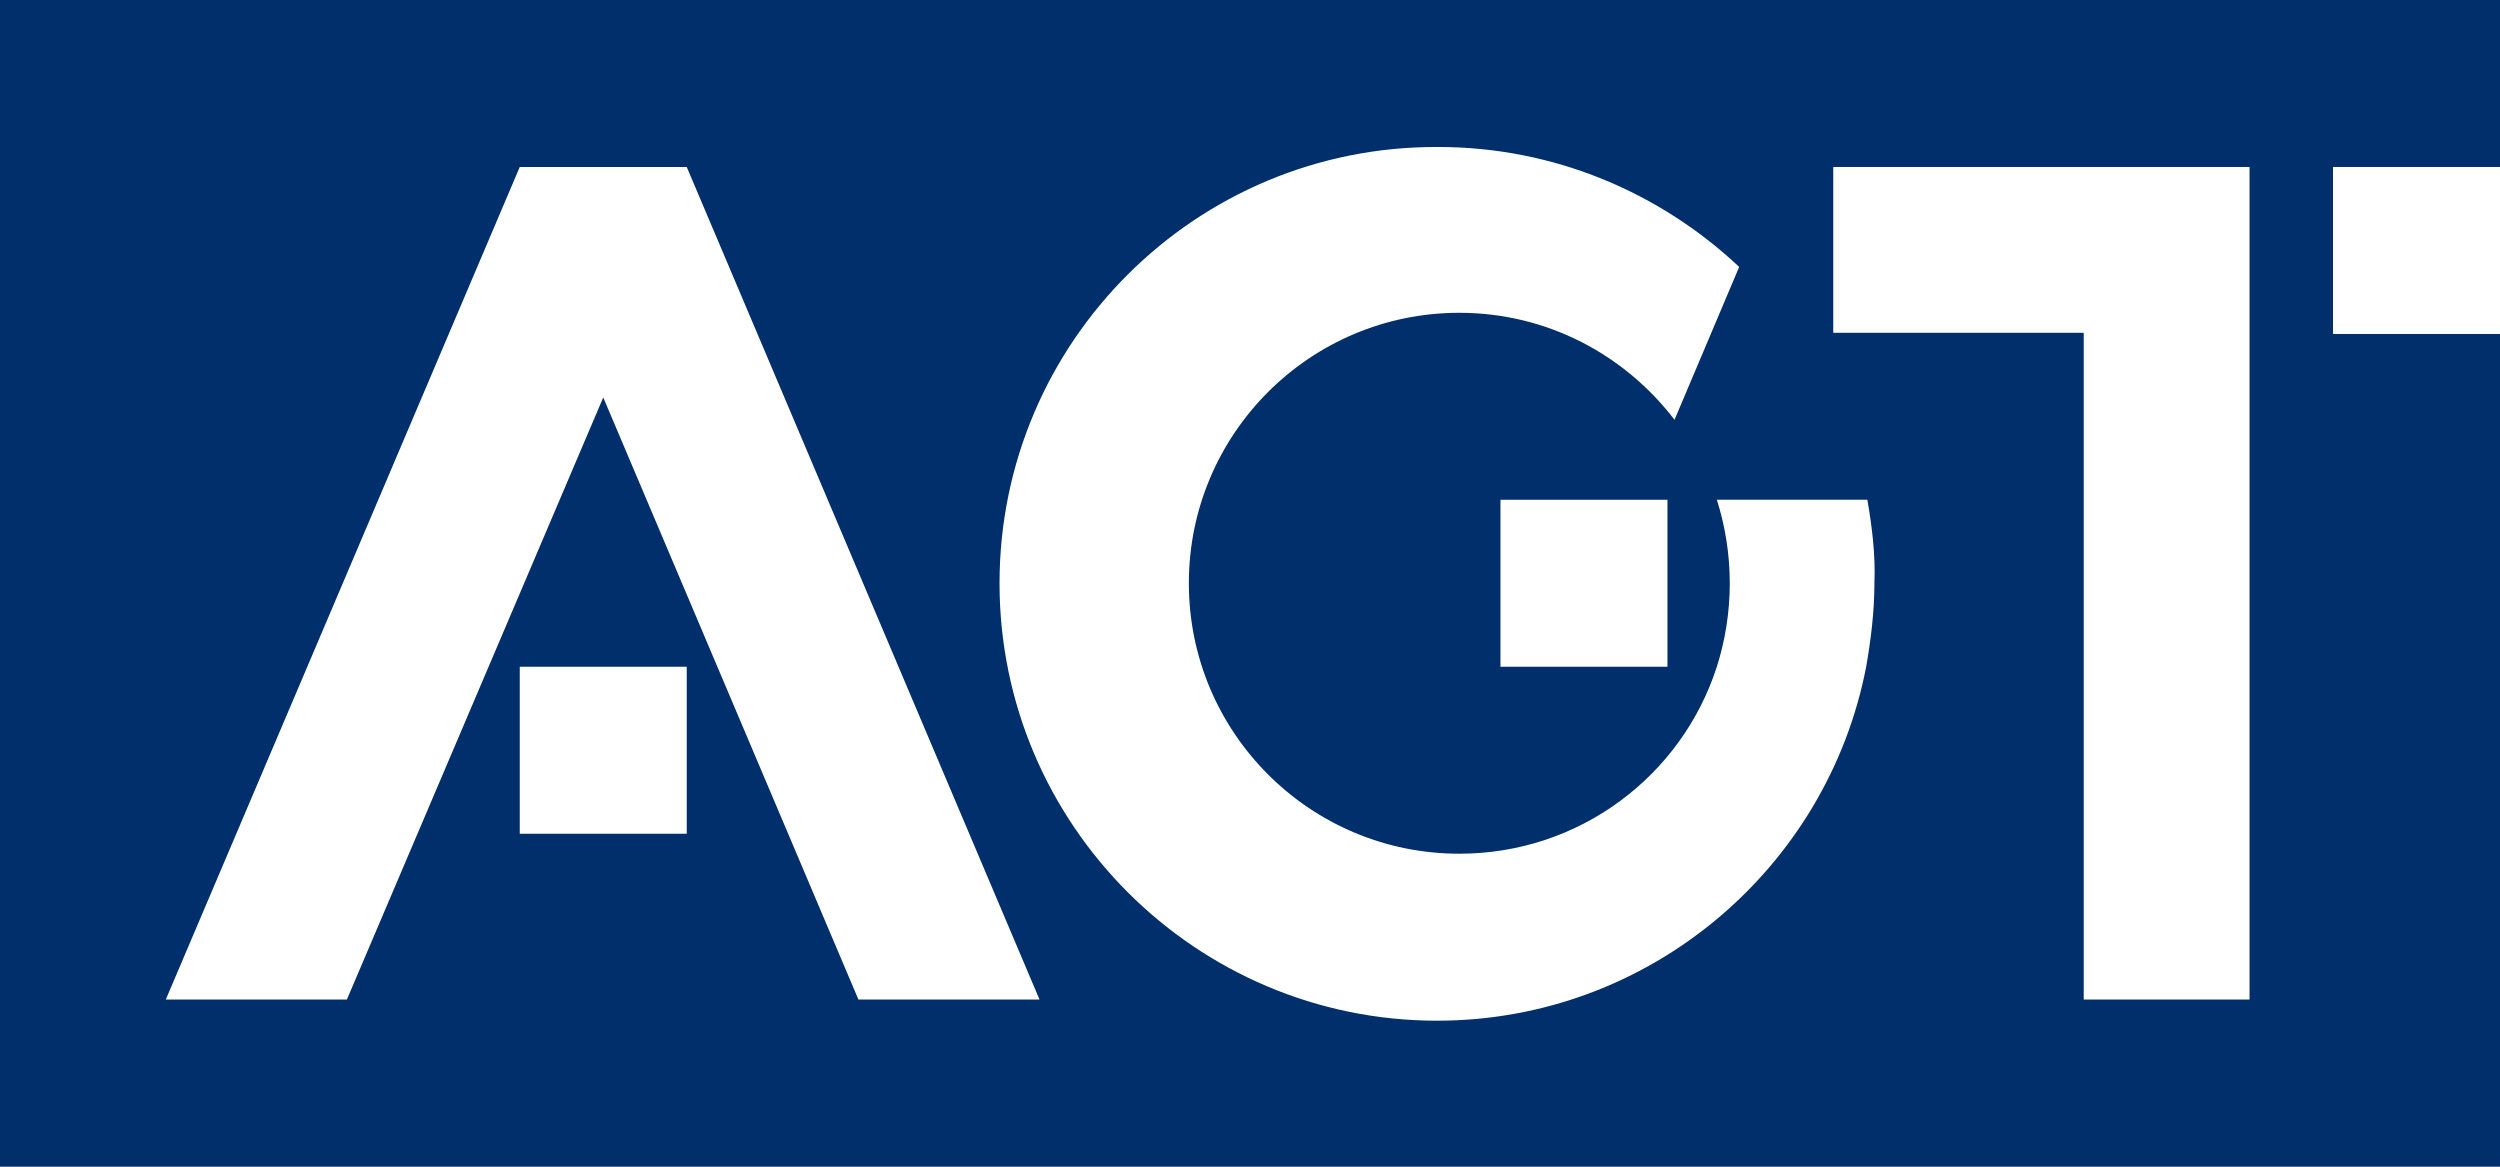
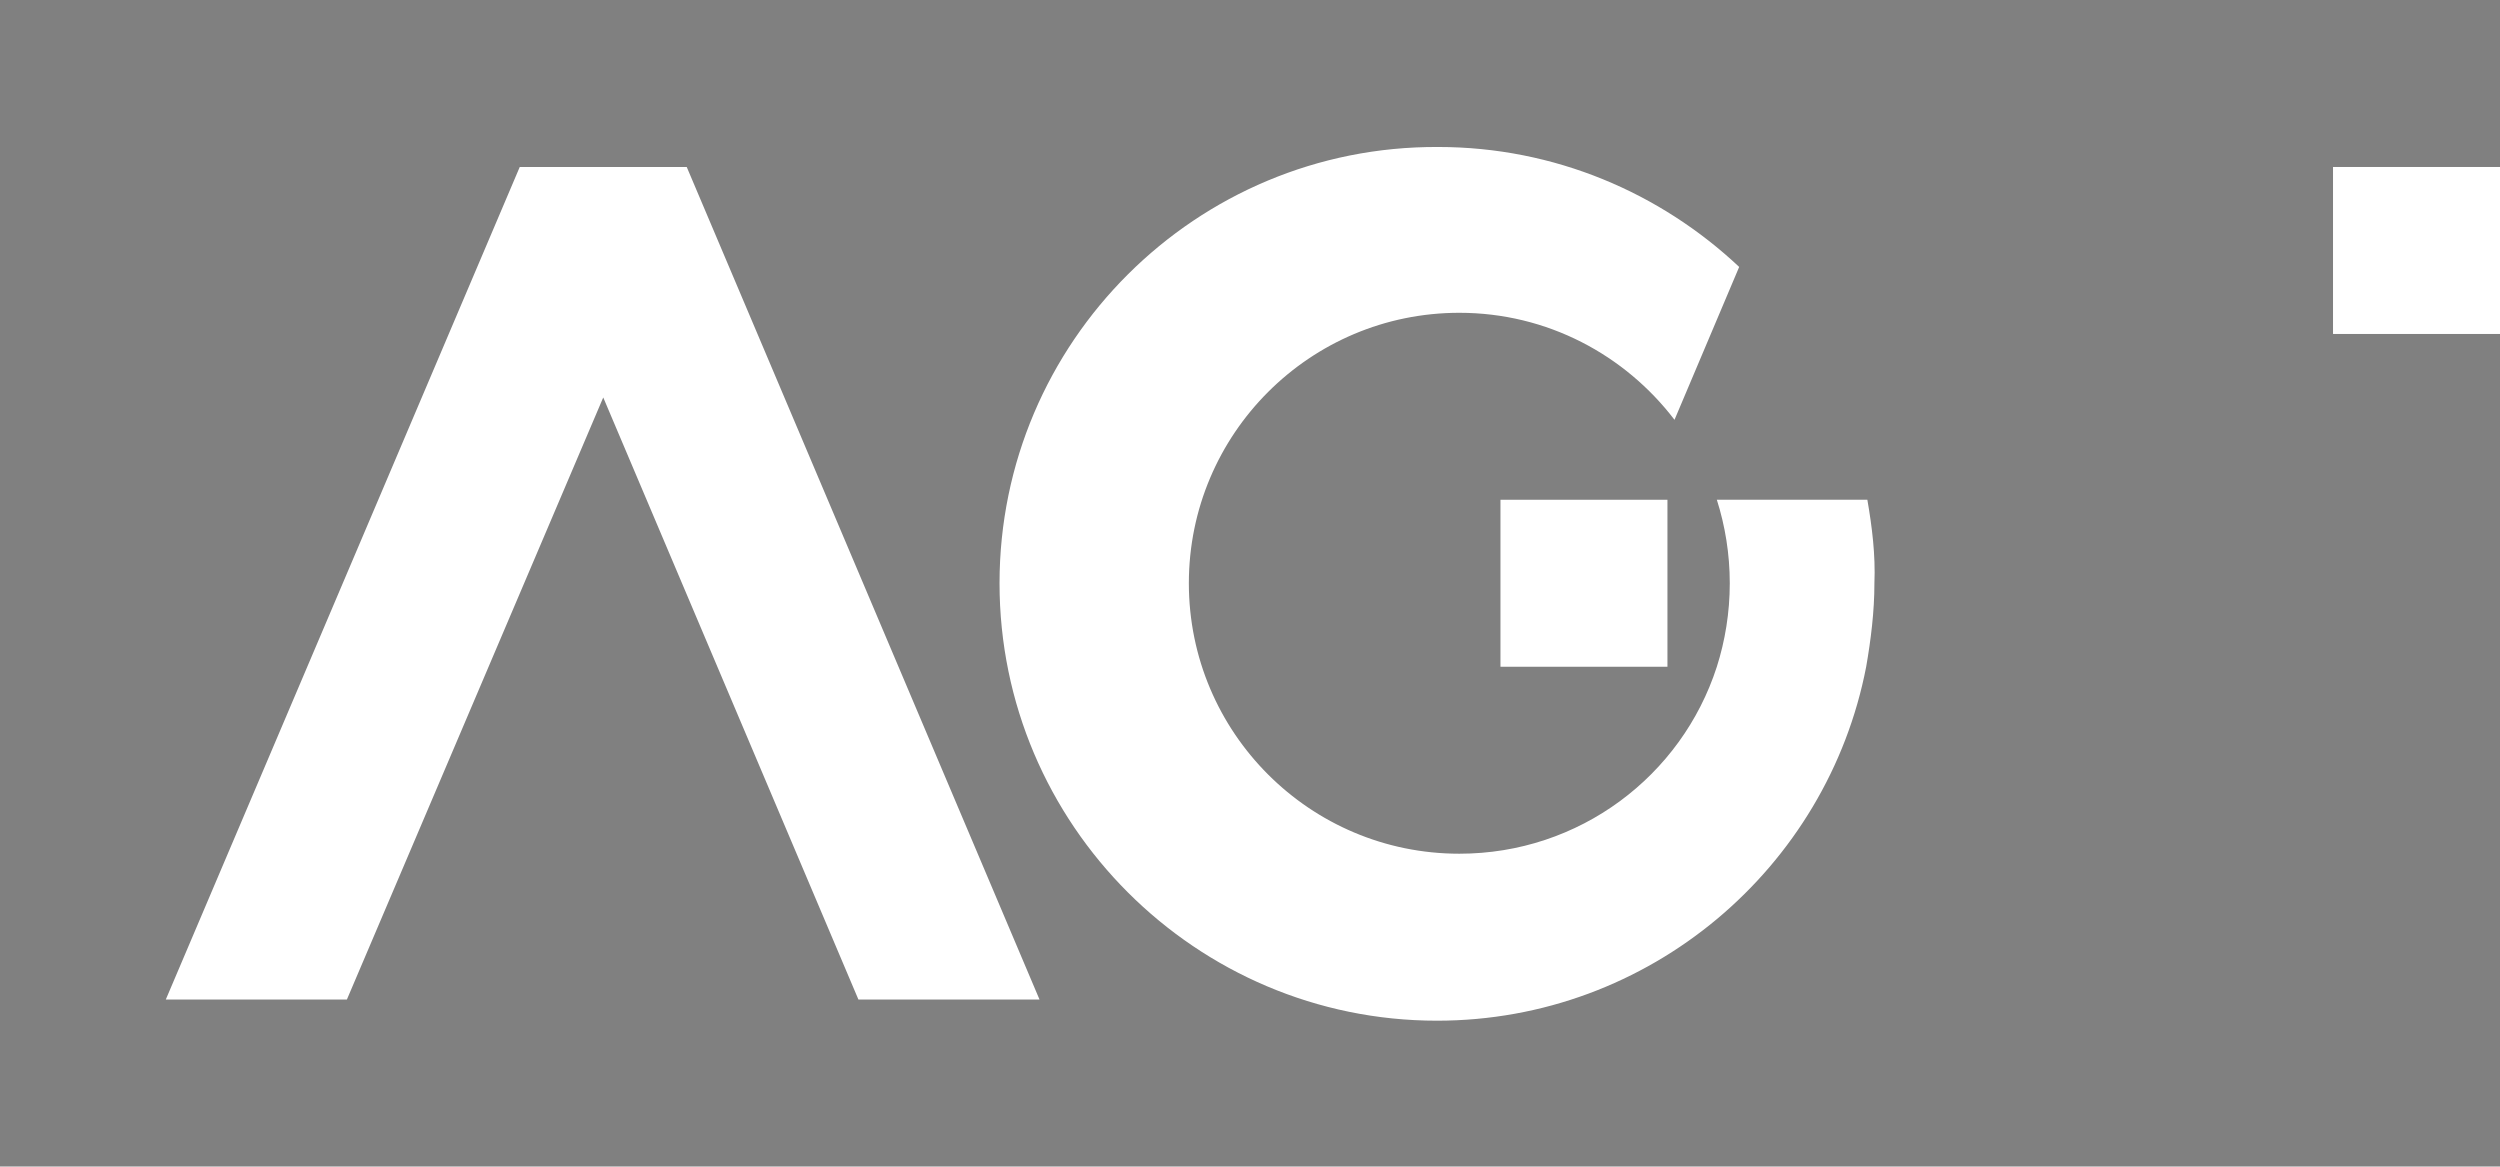
<svg xmlns="http://www.w3.org/2000/svg" version="1.1" id="Layer_1" x="0px" y="0px" viewBox="0 0 212.6 99.2" style="enable-background:new 0 0 212.6 99.2;" xml:space="preserve">
  <rect x="0" y="0" width="212.6" height="99.2" fill="#808080" stroke="none" />
  <style type="text/css"> .st0{fill:#002f6c;} .st1{fill:#FFFFFF;} </style>
  <g>
-     <polygon class="st0" points="212.6,28.3 198.4,28.3 198.4,14.2 212.6,14.2 212.6,0 0,0 0,99.2 212.6,99.2 " />
    <g>
      <rect x="198.4" y="14.2" class="st1" width="14.2" height="14.2" />
      <rect x="127.6" y="42.5" class="st1" width="14.2" height="14.2" />
-       <rect x="44.2" y="56.7" class="st1" width="14.2" height="14.2" />
-       <polygon class="st1" points="155.9,14.2 155.9,28.3 177.2,28.3 177.2,85 191.3,85 191.3,14.2 " />
      <path class="st1" d="M158.8,42.5h-12.8c0.7,2.2,1.1,4.6,1.1,7.1c0,2.5-0.4,4.9-1.1,7.1c-3,9.3-11.7,15.9-21.9,15.9 c-12.7,0-23-10.3-23-23c0-12.7,10.3-23,23-23c7.5,0,14.1,3.6,18.3,9.1l5.5-13c-6.7-6.3-15.7-10.2-25.6-10.2 C101.7,12.4,85,29.1,85,49.6c0,20.5,16.7,37.2,37.2,37.2c18.1,0,33.2-13,36.5-30.1c0.4-2.3,0.7-4.7,0.7-7.1 C159.5,47.2,159.2,44.8,158.8,42.5z" />
      <polygon class="st1" points="51.3,33.8 73,85 88.4,85 58.4,14.2 44.2,14.2 14.1,85 29.5,85 " />
    </g>
  </g>
</svg>